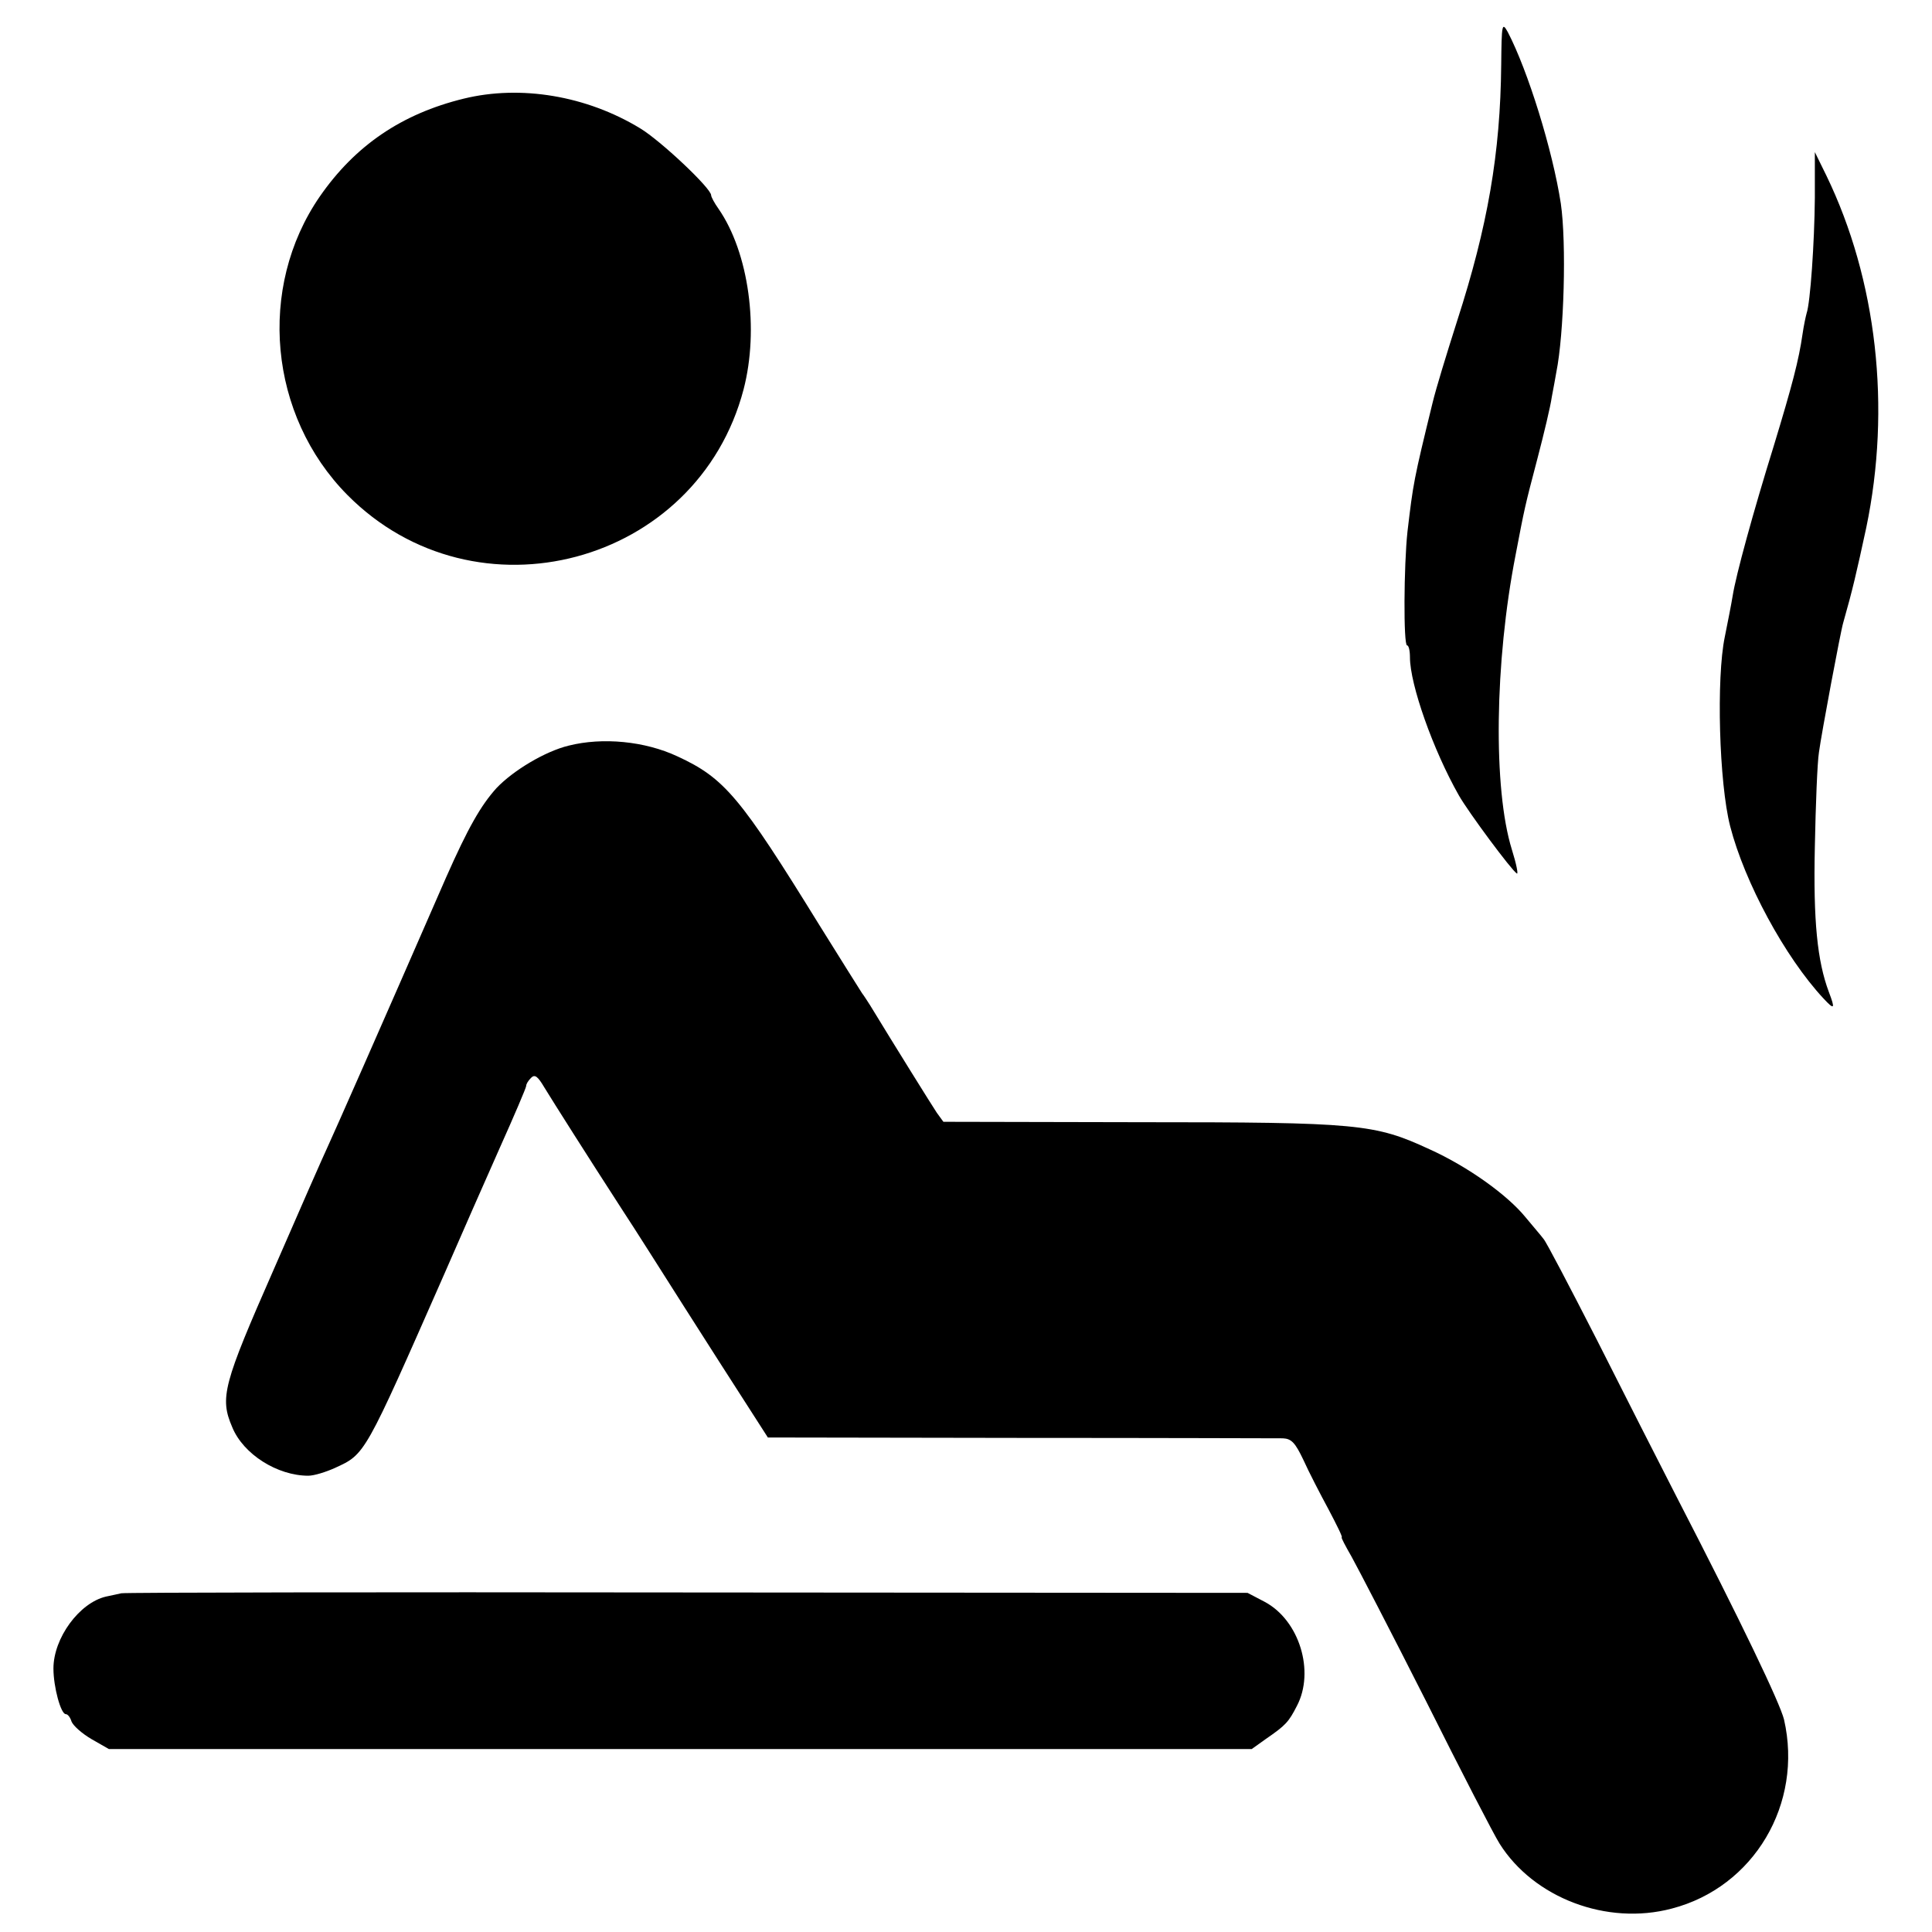
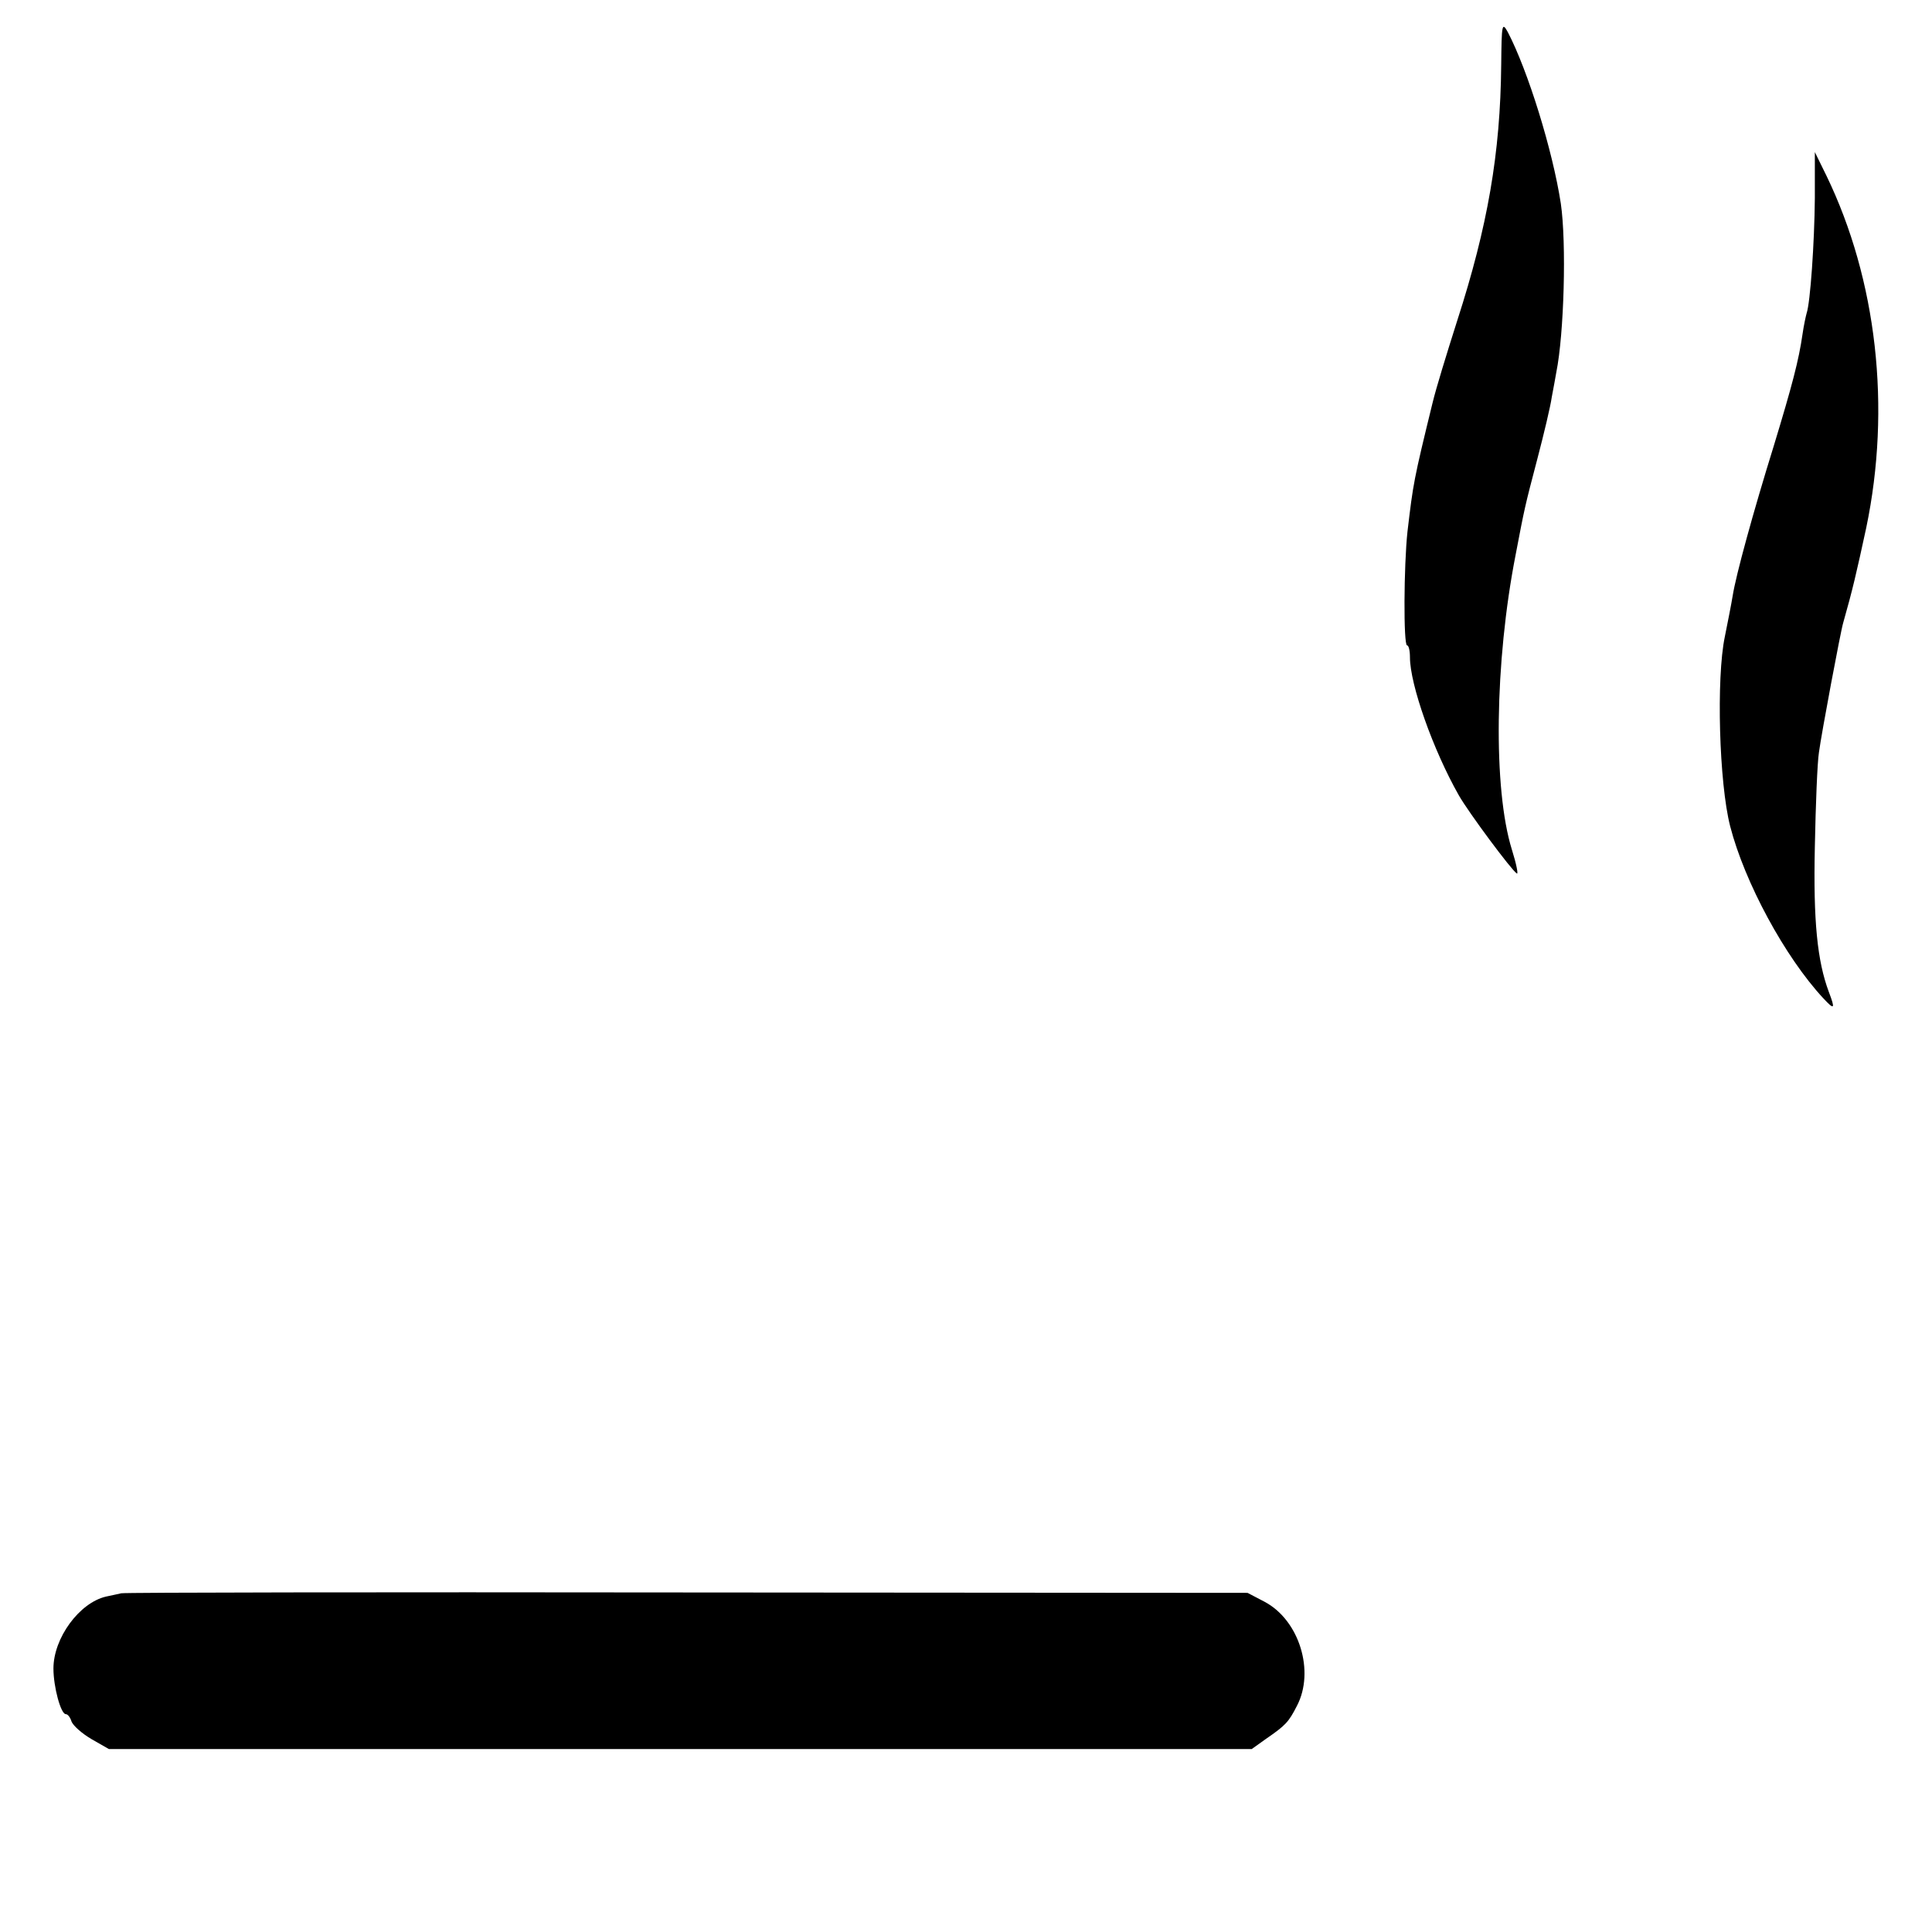
<svg xmlns="http://www.w3.org/2000/svg" version="1.0" width="470pt" height="470pt" viewBox="0 0 470 470" preserveAspectRatio="xMidYMid meet">
  <g transform="translate(0,470) scale(0.1,-0.1)" fill="#000000" stroke="none">
    <path d="M3652 4542 c-2 -215 -33 -393 -107 -622 -27 -85 -51 -163 -60 -200 -46 -188 -47 -195 -61 -313 -9 -83 -10 -277 -1 -277 4 0 7 -13 7 -29 0 -66 56 -225 119 -336 24 -42 128 -182 141 -190 4 -3 -1 23 -12 58 -46 148 -42 456 9 717 22 115 22 116 53 234 16 61 32 128 35 150 4 21 9 48 11 60 19 94 25 315 11 411 -20 130 -80 323 -129 417 -14 25 -15 20 -16 -80z" />
-     <path d="M1128 4460 c-151 -37 -264 -114 -350 -238 -153 -222 -124 -533 67 -726 312 -315 852 -171 964 257 38 146 13 332 -61 439 -10 14 -18 29 -18 33 0 17 -123 133 -173 163 -130 79 -290 106 -429 72z" />
    <path d="M4415 4218 c-1 -109 -11 -254 -20 -280 -2 -7 -7 -30 -10 -51 -9 -63 -25 -124 -70 -272 -50 -161 -92 -314 -100 -365 -3 -19 -12 -64 -19 -99 -21 -100 -14 -356 13 -461 35 -136 133 -318 227 -419 27 -29 29 -26 13 16 -28 75 -38 172 -34 353 2 102 6 205 10 230 6 45 53 296 59 315 23 81 32 120 56 231 61 292 26 603 -97 857 l-28 57 0 -112z" />
-     <path d="M1383 2886 c-57 -14 -134 -60 -175 -103 -38 -42 -69 -96 -123 -218 -164 -376 -274 -625 -288 -655 -9 -19 -68 -153 -131 -298 -123 -280 -132 -312 -101 -384 27 -66 110 -118 185 -118 14 0 43 9 65 19 74 34 71 29 266 472 39 90 100 228 135 307 35 78 64 146 64 150 0 5 5 13 12 20 9 9 16 4 32 -23 22 -36 103 -164 191 -300 29 -44 96 -150 150 -235 54 -85 122 -191 151 -236 l52 -81 614 -1 c337 0 625 -1 639 -1 21 -1 30 -11 50 -53 13 -29 41 -83 61 -120 20 -38 35 -68 32 -68 -2 0 9 -21 24 -47 15 -27 97 -185 182 -353 84 -168 164 -323 178 -345 83 -132 261 -200 419 -158 200 52 320 255 273 460 -10 40 -101 231 -262 543 -41 80 -128 251 -193 380 -66 129 -124 240 -130 246 -5 7 -25 30 -44 53 -44 54 -140 123 -233 165 -134 62 -172 66 -705 66 l-478 1 -16 22 c-12 18 -103 164 -162 261 -7 11 -16 25 -20 30 -4 6 -51 81 -104 166 -192 311 -230 357 -345 410 -79 37 -182 47 -265 26z" />
    <path d="M295 824 c-5 -1 -22 -5 -37 -8 -65 -15 -128 -101 -128 -175 0 -45 18 -111 30 -111 5 0 11 -8 14 -18 4 -10 25 -29 49 -43 l42 -24 1390 0 1390 0 35 25 c48 33 55 41 75 80 44 84 6 208 -78 253 l-42 22 -1365 1 c-751 1 -1369 0 -1375 -2z" />
  </g>
</svg>